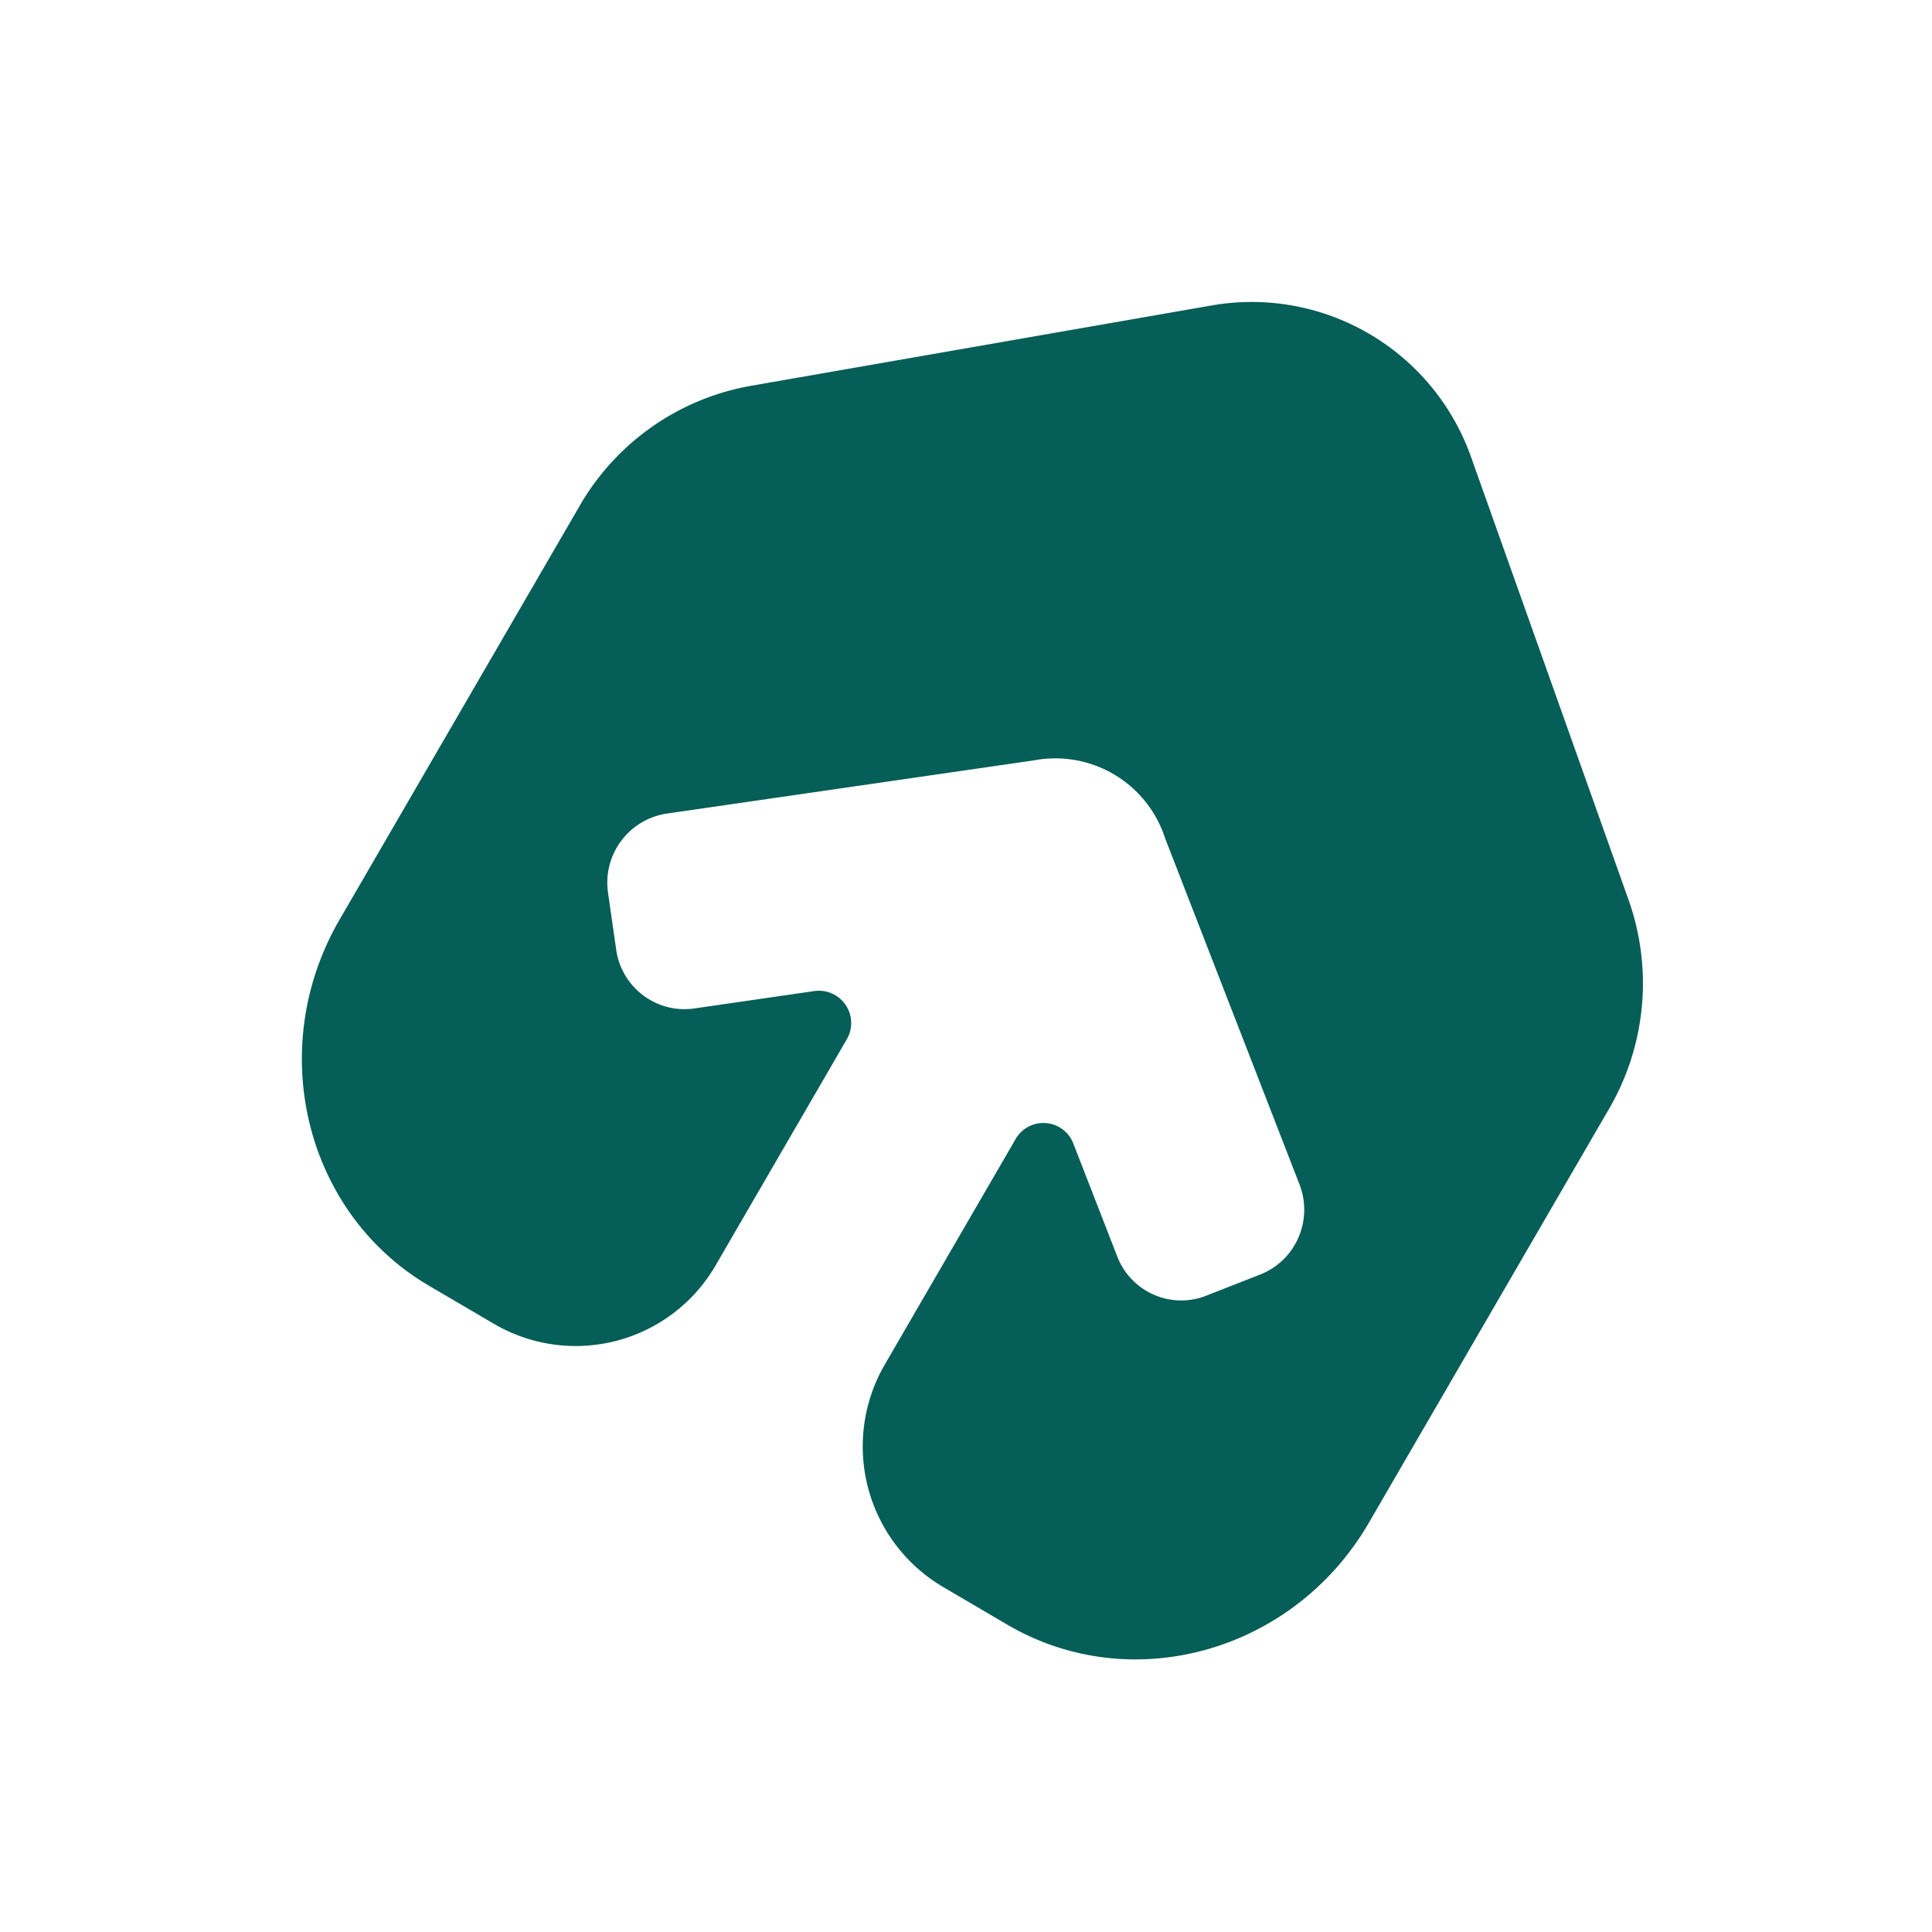
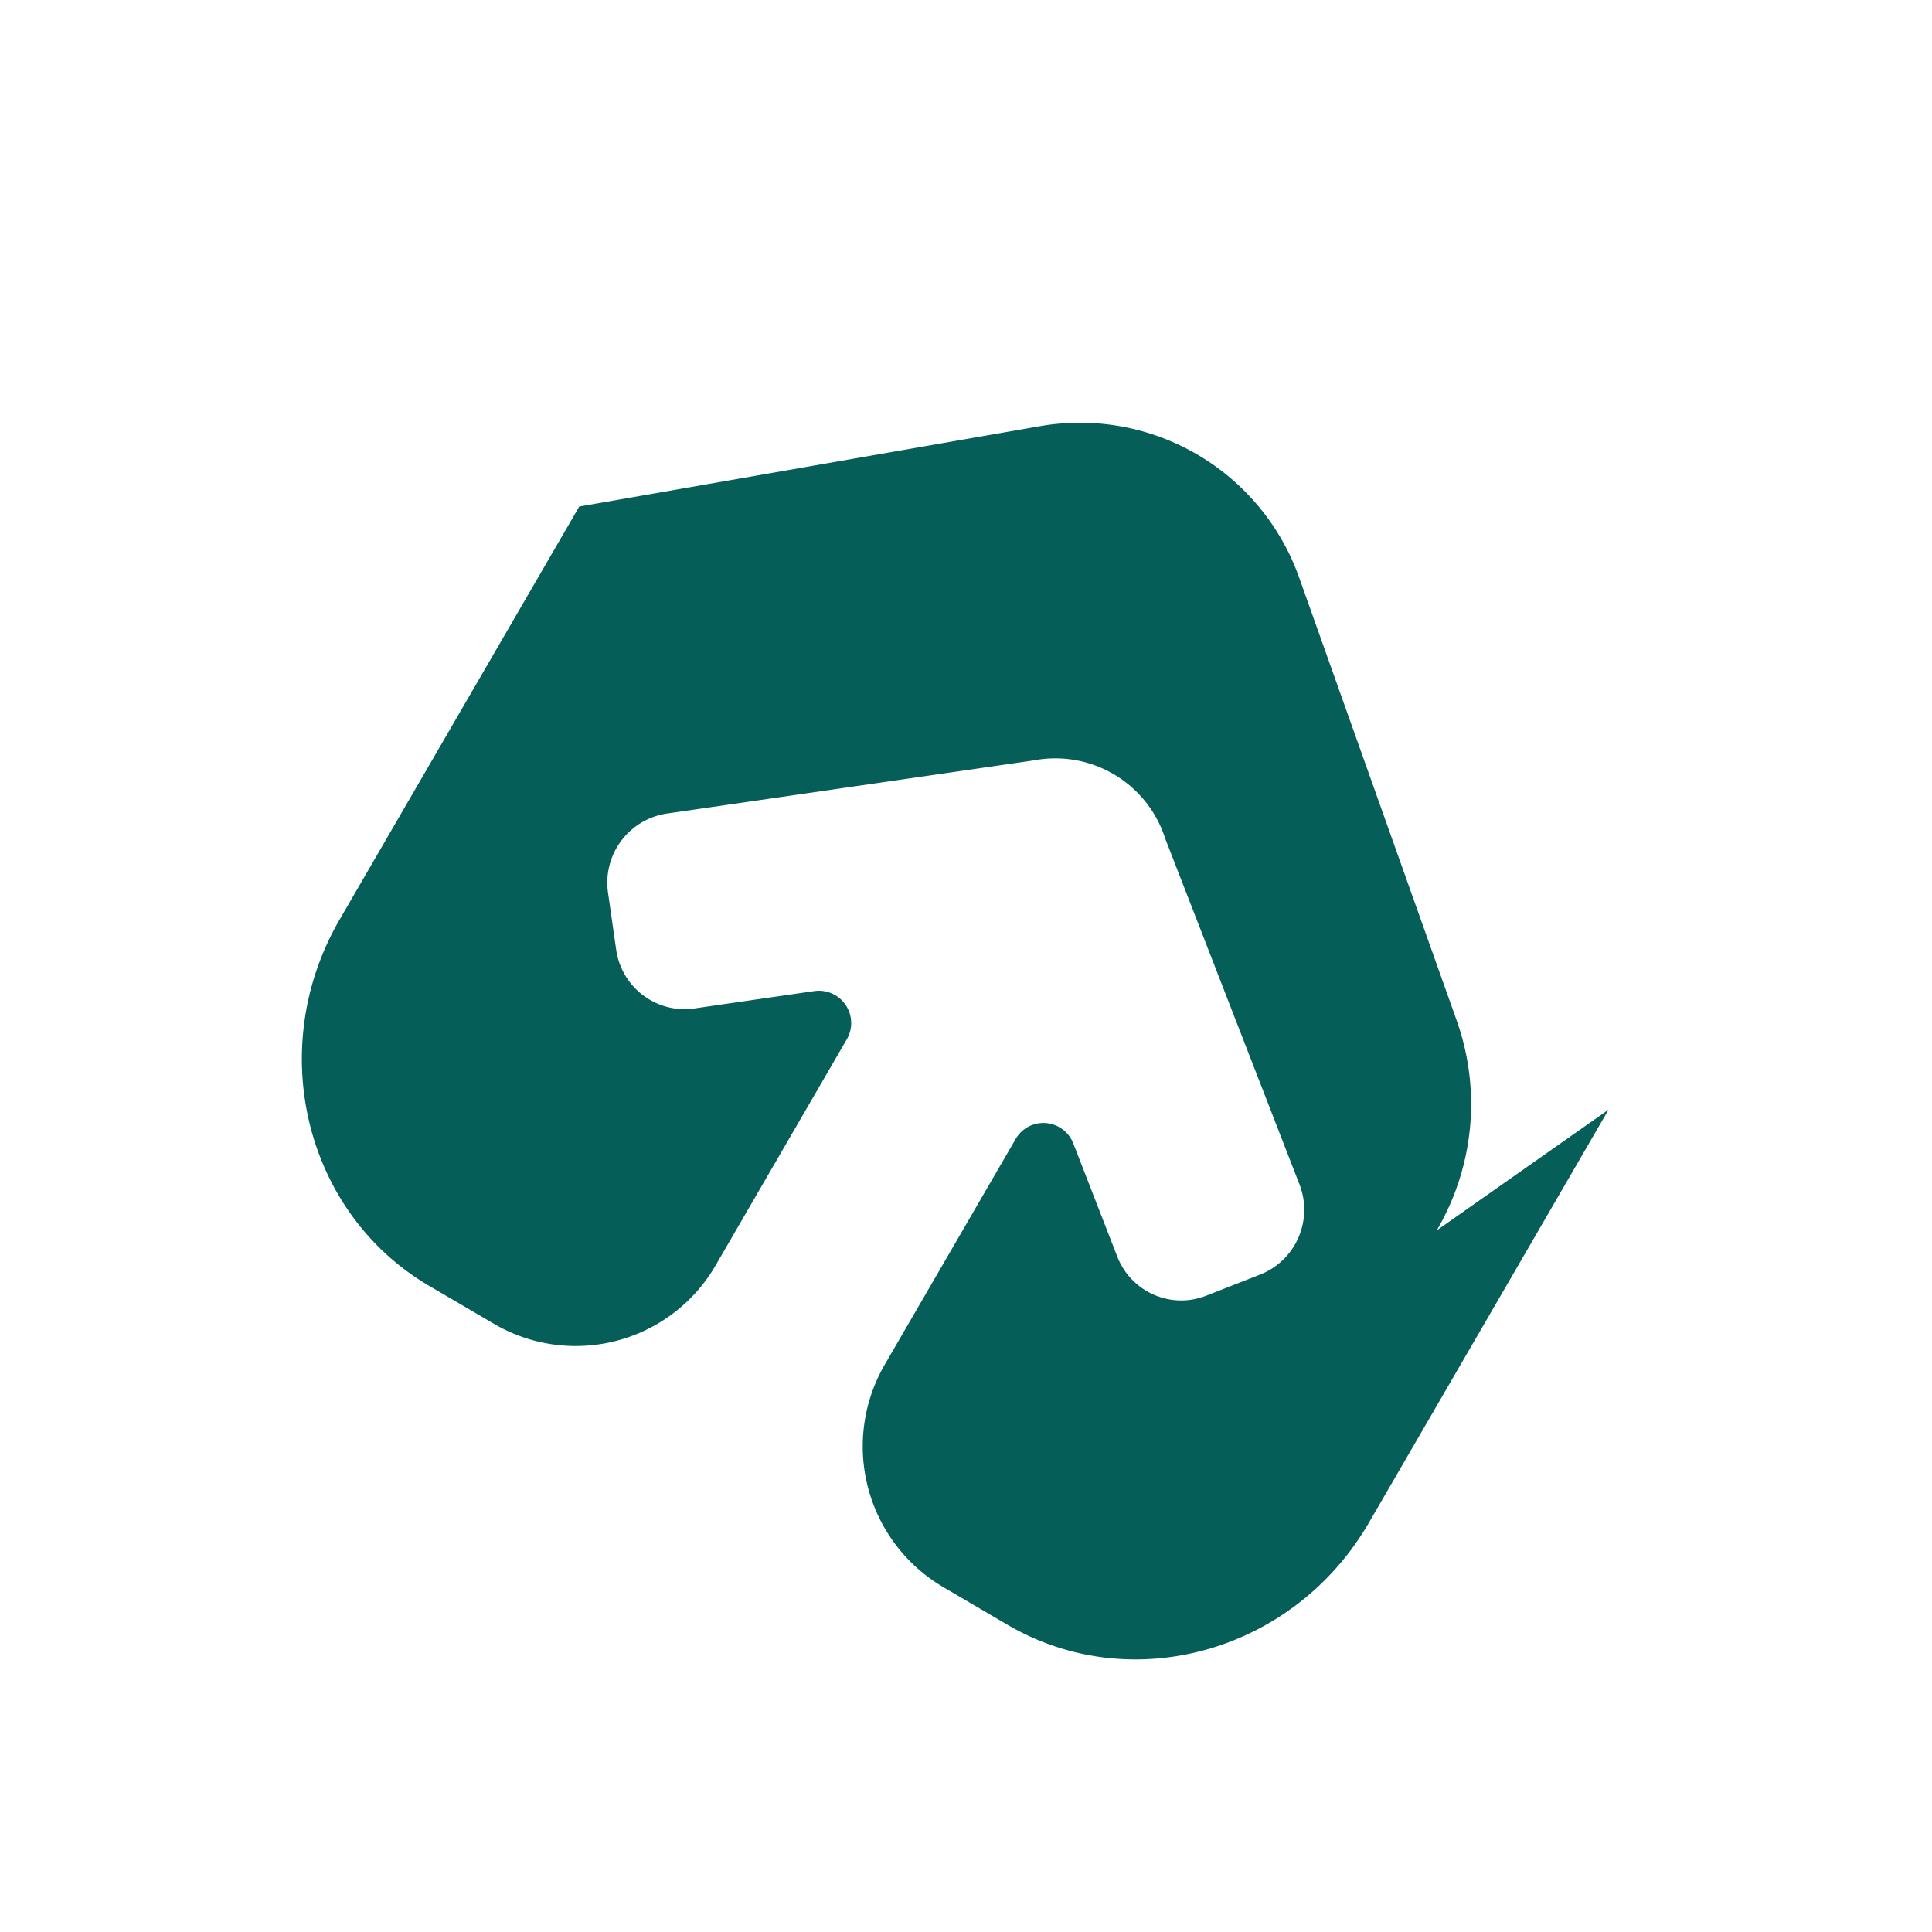
<svg xmlns="http://www.w3.org/2000/svg" width="32px" height="32px" fill="none">
-   <path fillRule="evenodd" clipRule="evenodd" d="m26.643 18.379-3.97 6.842c-1.24 2.139-3.926 2.897-5.988 1.689l-1.065-.625a2.701 2.701 0 0 1-.965-3.684l2.167-3.735a.531.531 0 0 1 .956.075l.727 1.87c.228.588.887.88 1.473.65l.893-.35c.591-.232.883-.9.652-1.495L19.3 13.89a1.911 1.911 0 0 0-2.18-1.295l-6.073.88a1.157 1.157 0 0 0-.976 1.312l.135.943c.09.628.67 1.063 1.294.973l1.989-.288a.535.535 0 0 1 .536.8l-2.17 3.74a2.678 2.678 0 0 1-3.673.972l-1.07-.627c-2.061-1.206-2.729-3.929-1.488-6.067l3.97-6.843a4.095 4.095 0 0 1 2.846-2l7.624-1.33a3.854 3.854 0 0 1 4.306 2.523l2.605 7.324a4.132 4.132 0 0 1-.332 3.472Z" fill="#055E57" />
+   <path fillRule="evenodd" clipRule="evenodd" d="m26.643 18.379-3.97 6.842c-1.24 2.139-3.926 2.897-5.988 1.689l-1.065-.625a2.701 2.701 0 0 1-.965-3.684l2.167-3.735a.531.531 0 0 1 .956.075l.727 1.87c.228.588.887.88 1.473.65l.893-.35c.591-.232.883-.9.652-1.495L19.3 13.89a1.911 1.911 0 0 0-2.18-1.295l-6.073.88a1.157 1.157 0 0 0-.976 1.312l.135.943c.09.628.67 1.063 1.294.973l1.989-.288a.535.535 0 0 1 .536.8l-2.17 3.74a2.678 2.678 0 0 1-3.673.972l-1.07-.627c-2.061-1.206-2.729-3.929-1.488-6.067l3.97-6.843l7.624-1.33a3.854 3.854 0 0 1 4.306 2.523l2.605 7.324a4.132 4.132 0 0 1-.332 3.472Z" fill="#055E57" />
</svg>